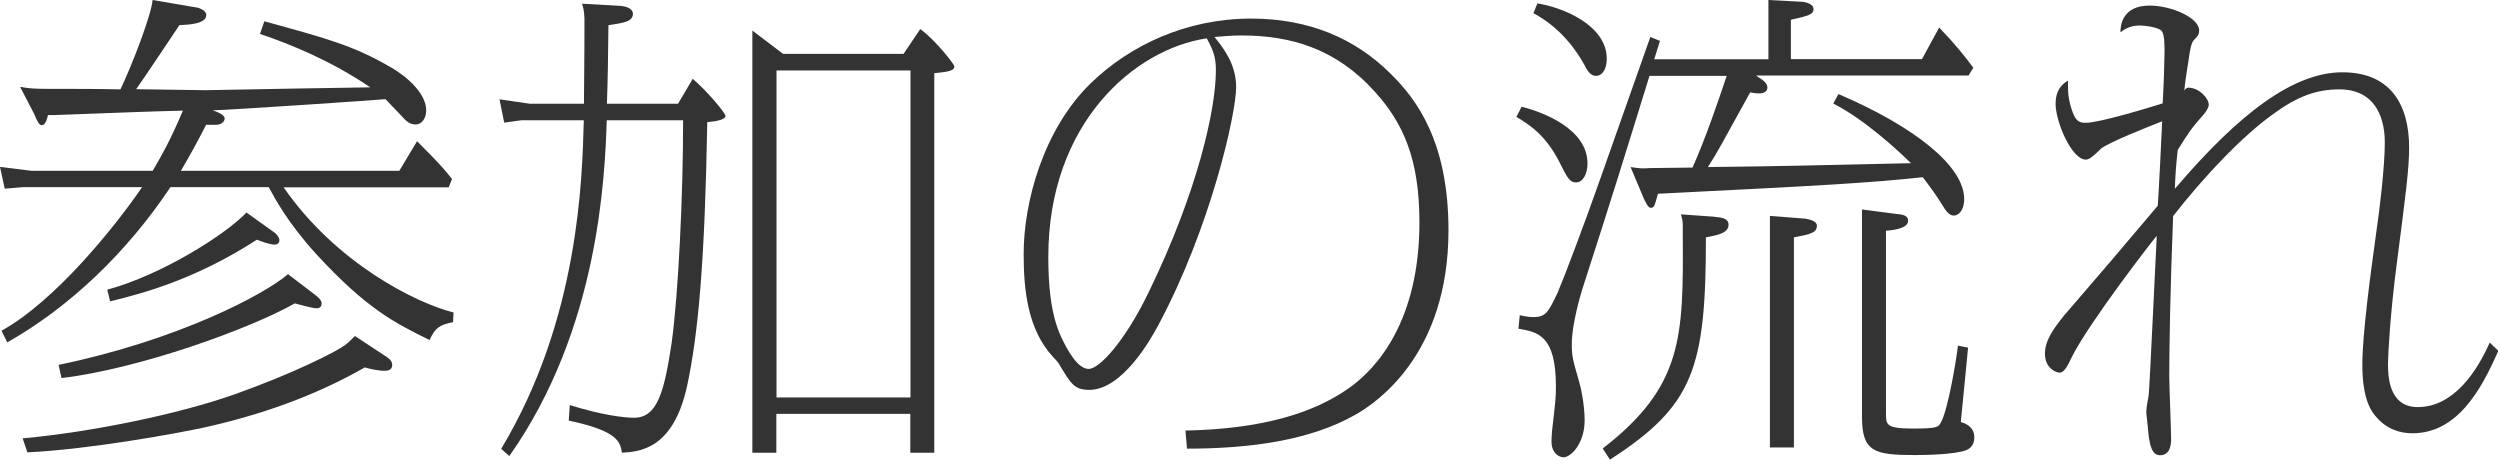
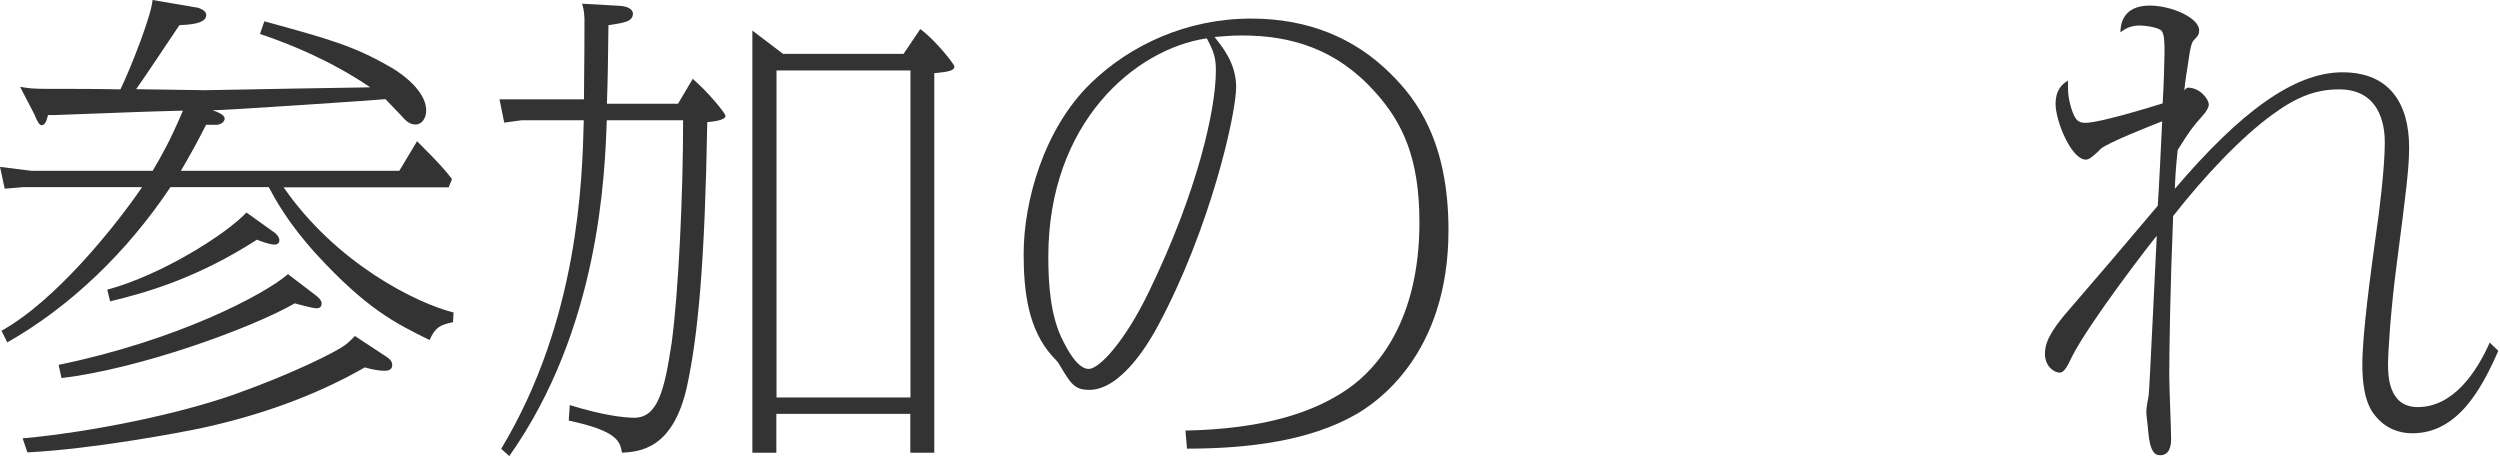
<svg xmlns="http://www.w3.org/2000/svg" width="148" height="28" viewBox="0 0 148 28" fill="none">
  <g clip-path="url(#clip0_153_4666)">
    <path d="M12.19 7.41C11.57 8.62 11.28 9.13 10.71 10.11H23.64L24.69 8.36C26.17 9.83 26.42 10.17 26.76 10.6L26.56 11.09H16.79C19.89 15.57 24.6 17.93 26.85 18.5L26.82 19.07C26.02 19.24 25.77 19.39 25.43 20.13C23.38 19.12 21.71 18.29 18.72 15.04C17.02 13.17 16.28 11.76 15.91 11.08H10.09C7.5 14.96 4.12 18.18 0.43 20.27L0.09 19.58C3.3 17.8 6.85 13.37 8.41 11.08H1.36L0.28 11.17L0 9.88L1.85 10.11H9.04C9.58 9.19 10.06 8.36 10.83 6.55C8.44 6.61 7.93 6.64 3.27 6.81H2.84C2.73 7.33 2.58 7.41 2.47 7.41C2.33 7.41 2.21 7.21 2.04 6.78L1.19 5.14C1.7 5.23 1.96 5.26 2.84 5.26C4.26 5.26 5.74 5.26 7.13 5.29C7.81 3.88 8.98 0.84 9.03 0L11.73 0.46C11.79 0.49 12.21 0.6 12.21 0.89C12.21 1.41 11.22 1.46 10.62 1.49C10.22 2.09 8.43 4.77 8.06 5.28C9.96 5.31 11.92 5.34 12.15 5.34C17.26 5.25 17.83 5.23 21.92 5.17C19.59 3.59 17.18 2.61 15.39 2.01L15.65 1.26C19.51 2.32 20.96 2.73 23.04 3.93C23.27 4.04 25.23 5.19 25.23 6.54C25.23 7.03 24.95 7.37 24.61 7.37C24.24 7.37 24.01 7.14 23.76 6.85C23.19 6.27 23.14 6.19 22.82 5.87C22.65 5.9 13.36 6.53 12.59 6.53C12.85 6.62 13.3 6.79 13.3 7.02C13.3 7.19 13.1 7.39 12.79 7.39H12.19V7.41ZM22.79 21.06C22.96 21.18 23.22 21.32 23.22 21.61C23.22 21.9 22.96 21.95 22.79 21.95C22.36 21.95 21.91 21.84 21.6 21.75C18.62 23.45 15.41 24.57 12.08 25.31C10.6 25.63 5.37 26.6 1.62 26.78L1.34 25.95C5.43 25.58 10.6 24.51 13.9 23.34C17.39 22.1 19.92 20.81 20.41 20.44C20.61 20.3 20.81 20.1 21.01 19.89L22.8 21.07L22.79 21.06ZM18.78 17.56C18.89 17.65 19.04 17.79 19.04 17.96C19.04 18.16 18.93 18.25 18.73 18.25C18.5 18.25 17.68 18.02 17.45 17.96C14.84 19.45 8.24 21.84 3.64 22.38L3.47 21.6C10.57 20.13 15.66 17.43 17.05 16.23L18.78 17.55V17.56ZM16.31 13.82C16.42 13.91 16.54 14.08 16.54 14.22C16.54 14.36 16.45 14.48 16.26 14.48C15.95 14.48 15.44 14.28 15.21 14.19C11.69 16.46 8.68 17.32 6.52 17.84L6.35 17.15C9.62 16.26 13.4 13.85 14.59 12.58L16.32 13.82H16.31Z" fill="#333333" />
-     <path d="M40.99 4.65C41.96 5.48 42.95 6.72 42.95 6.86C42.95 7.12 42.21 7.2 41.87 7.23C41.73 15.5 41.33 19.81 40.68 22.83C39.86 26.62 37.84 26.74 36.82 26.8C36.71 26.14 36.56 25.51 33.67 24.9L33.73 23.98C35.66 24.58 36.94 24.73 37.54 24.73C38.93 24.73 39.33 23.15 39.76 20.31C40.16 17.41 40.44 11.58 40.44 7.12H35.92C35.81 10.4 35.47 19.47 30.15 27L29.67 26.57C34.27 18.93 34.47 10.62 34.56 7.12H30.87L29.85 7.26L29.57 5.88L31.36 6.14H34.57C34.6 3.67 34.6 1.54 34.6 1.08C34.57 0.59 34.54 0.51 34.46 0.22L36.62 0.34C37.36 0.37 37.47 0.68 37.47 0.8C37.47 1.29 36.93 1.35 36.02 1.49C35.99 3.85 35.99 4.33 35.93 6.14H40.14L41.02 4.65H40.99ZM53.49 3.19L54.48 1.72C55.42 2.41 56.5 3.82 56.5 3.93C56.5 4.16 56.24 4.25 55.31 4.33V26.8H53.89V24.5H45.96V26.8H44.54V1.81L46.36 3.19H53.49ZM45.97 23.53H53.9V4.17H45.97V23.54V23.53Z" fill="#333333" />
+     <path d="M40.99 4.65C41.96 5.48 42.95 6.72 42.95 6.86C42.95 7.12 42.21 7.2 41.87 7.23C41.73 15.5 41.33 19.81 40.68 22.83C39.86 26.62 37.84 26.74 36.82 26.8C36.71 26.14 36.56 25.51 33.67 24.9L33.73 23.98C35.66 24.58 36.94 24.73 37.54 24.73C38.93 24.73 39.33 23.15 39.76 20.31C40.16 17.41 40.44 11.58 40.44 7.12H35.92C35.81 10.4 35.47 19.47 30.15 27L29.67 26.57C34.27 18.93 34.47 10.62 34.56 7.12H30.87L29.85 7.26L29.57 5.88H34.57C34.6 3.67 34.6 1.54 34.6 1.08C34.57 0.59 34.54 0.51 34.46 0.22L36.62 0.34C37.36 0.37 37.47 0.68 37.47 0.8C37.47 1.29 36.93 1.35 36.02 1.49C35.99 3.85 35.99 4.33 35.93 6.14H40.14L41.02 4.65H40.99ZM53.49 3.19L54.48 1.72C55.42 2.41 56.5 3.82 56.5 3.93C56.5 4.16 56.24 4.25 55.31 4.33V26.8H53.89V24.5H45.96V26.8H44.54V1.81L46.36 3.19H53.49ZM45.97 23.53H53.9V4.17H45.97V23.54V23.53Z" fill="#333333" />
    <path d="M70.16 25.49C74.71 25.4 77.77 24.46 79.88 22.96C81.5 21.81 84.03 19.02 84.03 13.16C84.03 9.4 83.06 7.27 81.39 5.43C79.09 2.87 76.39 2.1 73.52 2.1C72.81 2.1 72.33 2.16 71.9 2.19C72.35 2.76 73.18 3.74 73.18 5.15C73.18 6.73 71.67 13.48 68.55 19.29C68.15 20.04 66.45 23.08 64.49 23.08C63.61 23.08 63.41 22.74 62.73 21.61C62.67 21.5 62.64 21.44 62.33 21.12C60.85 19.51 60.6 17.21 60.6 15.03C60.6 11.96 61.77 7.67 64.55 4.95C66.88 2.68 70.23 1.1 74.07 1.1C77.45 1.1 80.21 2.25 82.34 4.38C83.85 5.87 85.75 8.37 85.75 13.63C85.75 21.01 81.46 23.86 80.24 24.55C77.57 26.07 74.02 26.56 70.27 26.56L70.18 25.5L70.16 25.49ZM62.06 15.2C62.06 16.72 62.17 18.56 62.83 19.97C63.2 20.75 63.8 21.84 64.45 21.84C65.1 21.84 66.64 20.14 68.03 17.24C70.9 11.32 71.98 6.47 71.98 4.17C71.98 3.45 71.87 3.05 71.44 2.27C67.18 2.9 62.06 7.27 62.06 15.2Z" fill="#333333" />
-     <path d="M90.09 6.32C91.23 6.61 93.98 7.58 93.98 9.68C93.98 10.31 93.7 10.8 93.3 10.8C92.93 10.8 92.79 10.54 92.33 9.62C91.53 8.04 90.6 7.41 89.77 6.92L90.08 6.32H90.09ZM108.84 5.57C113.39 7.52 116.28 9.85 116.28 11.78C116.28 12.5 115.91 12.76 115.68 12.76C115.51 12.76 115.31 12.7 115 12.16C114.63 11.56 114.29 11.1 113.83 10.49C110.68 10.83 107.95 10.98 98.15 11.47C97.95 12.22 97.92 12.3 97.72 12.3C97.66 12.3 97.58 12.3 97.35 11.84L96.53 9.89C97.13 9.98 97.24 9.98 97.67 9.95C98.07 9.95 99.83 9.92 100.2 9.92C101 8.11 101.73 5.96 102.22 4.49H97.65C95.8 10.47 95.6 11.13 93.67 17.13C93.61 17.33 93.05 19.14 93.05 20.38C93.05 21.13 93.13 21.36 93.5 22.65C93.58 22.91 93.81 23.94 93.81 24.89C93.81 26.24 93.01 27.07 92.56 27.07C92.28 27.07 91.85 26.81 91.85 26.15C91.85 26.06 91.85 25.86 91.88 25.52C92.08 23.77 92.11 23.57 92.11 22.88C92.11 19.83 91.03 19.66 89.89 19.46L89.97 18.66C90.37 18.75 90.57 18.77 90.79 18.77C91.53 18.77 91.67 18.45 92.21 17.33C92.55 16.55 93.77 13.34 94.77 10.49L97.7 2.19L98.27 2.42L97.93 3.51H104.69V0L106.76 0.11C106.9 0.14 107.36 0.22 107.36 0.54C107.36 0.86 107.05 0.94 106.02 1.17V3.5H113.78L114.8 1.63C115.79 2.66 116.33 3.35 116.82 4.01L116.54 4.47H103.95C104.35 4.73 104.63 4.9 104.63 5.19C104.63 5.36 104.49 5.53 104.15 5.53C103.95 5.53 103.78 5.5 103.61 5.47C101.88 8.6 101.71 8.95 101.11 9.89C106.08 9.83 106.79 9.8 113.13 9.66C112.28 8.83 110.37 7.07 108.53 6.13L108.84 5.56V5.57ZM91 0.2C92.51 0.43 95.12 1.49 95.12 3.48C95.12 4.11 94.84 4.49 94.5 4.49C94.27 4.49 94.07 4.4 93.79 3.83C93.31 2.97 92.4 1.65 90.78 0.78L91.01 0.21L91 0.2ZM101.51 12.84C101.85 12.87 102.33 12.9 102.33 13.3C102.33 13.82 101.62 13.93 100.99 14.05C100.99 21.84 100.25 24.02 95.31 27.21L94.88 26.55C99.65 22.87 99.65 19.91 99.62 13.99V13.47C99.62 13.15 99.62 13.04 99.51 12.69L101.5 12.83L101.51 12.84ZM106.94 12.96C107.11 12.99 107.56 13.08 107.56 13.36C107.56 13.79 107.13 13.88 106.2 14.05V26.49H104.78V12.78L106.94 12.95V12.96ZM111.65 24.48C111.65 25.14 111.65 25.37 113.24 25.37C114.69 25.37 114.75 25.28 114.89 25.03C115.32 24.31 115.83 21.21 115.91 20.46L116.51 20.58C116.45 21.27 116.14 24.34 116.08 24.98C116.34 25.07 116.88 25.24 116.88 25.9C116.88 26.42 116.54 26.59 116.4 26.65C115.72 26.91 114.01 26.94 113.36 26.94C110.94 26.94 110.23 26.74 110.23 24.67V12.4L112.22 12.66C112.62 12.69 112.96 12.75 112.96 13.06C112.96 13.46 112.34 13.61 111.65 13.66V24.49V24.48Z" fill="#333333" />
    <path d="M147.9 20.77C146.88 23.1 145.46 25.65 142.81 25.65C142.01 25.65 141.22 25.36 140.62 24.62C139.94 23.84 139.85 22.47 139.85 21.58C139.85 19.8 140.33 16.26 140.67 13.79C140.87 12.47 141.18 9.85 141.18 8.45C141.18 7.9 141.15 5.29 138.48 5.29C137.12 5.29 135.98 5.72 134.56 6.76C132.68 8.11 130.44 10.5 128.65 12.79C128.48 16.93 128.42 20.75 128.42 22.27C128.42 22.87 128.53 25.46 128.53 26C128.53 26.43 128.42 26.95 127.88 26.95C127.6 26.95 127.28 26.81 127.17 25.51C127.17 25.34 127.06 24.56 127.06 24.39C127.06 24.13 127.15 23.7 127.2 23.41C127.26 22.98 127.63 14.76 127.68 13.96C127.42 14.25 123.67 19.1 122.65 21.14C122.42 21.63 122.2 22.06 121.94 22.06C121.63 22.06 121.06 21.72 121.06 20.94C121.06 20.16 121.57 19.45 122.2 18.67C124.73 15.74 125.04 15.37 127.74 12.18C127.8 11.4 127.97 7.9 128 7.18C127.06 7.55 124.87 8.42 124.39 8.79C124.31 8.88 123.94 9.22 123.85 9.28C123.74 9.37 123.62 9.45 123.48 9.45C122.63 9.45 121.69 7.18 121.69 6.15C121.69 5.37 122.03 5 122.43 4.77C122.43 5.09 122.37 5.63 122.63 6.44C122.86 7.16 123.06 7.27 123.48 7.27C124.28 7.27 127.2 6.38 128.03 6.12C128.09 5.14 128.14 3.53 128.14 3.07C128.14 2.64 128.14 2.04 127.97 1.83C127.77 1.6 126.92 1.51 126.69 1.51C126.15 1.51 125.84 1.68 125.53 1.91C125.53 1.57 125.59 0.33 127.26 0.33C128.54 0.33 130.19 1.05 130.19 1.8C130.19 2.03 130.13 2.12 129.88 2.37C129.74 2.51 129.65 2.89 129.57 3.52C129.46 4.24 129.37 4.73 129.31 5.36C129.37 5.27 129.45 5.19 129.54 5.19C130.22 5.19 130.76 5.85 130.76 6.2C130.76 6.4 130.53 6.69 130.48 6.75C129.74 7.58 129.57 7.84 128.92 8.88C128.81 9.89 128.78 10.43 128.75 11.18C132.61 6.64 135.82 4.28 138.67 4.28C141.52 4.28 142.62 6.2 142.62 8.73C142.62 10.02 142.42 11.49 141.88 15.68C141.51 18.47 141.37 21.02 141.37 21.51C141.37 22.17 141.37 24.1 143.13 24.1C145.23 24.1 146.62 22.03 147.39 20.28L147.9 20.77Z" fill="#333333" />
  </g>
  <defs>
    <clipPath id="clip0_153_4666">
      <rect width="147.9" height="27.21" fill="white" />
    </clipPath>
  </defs>
</svg>